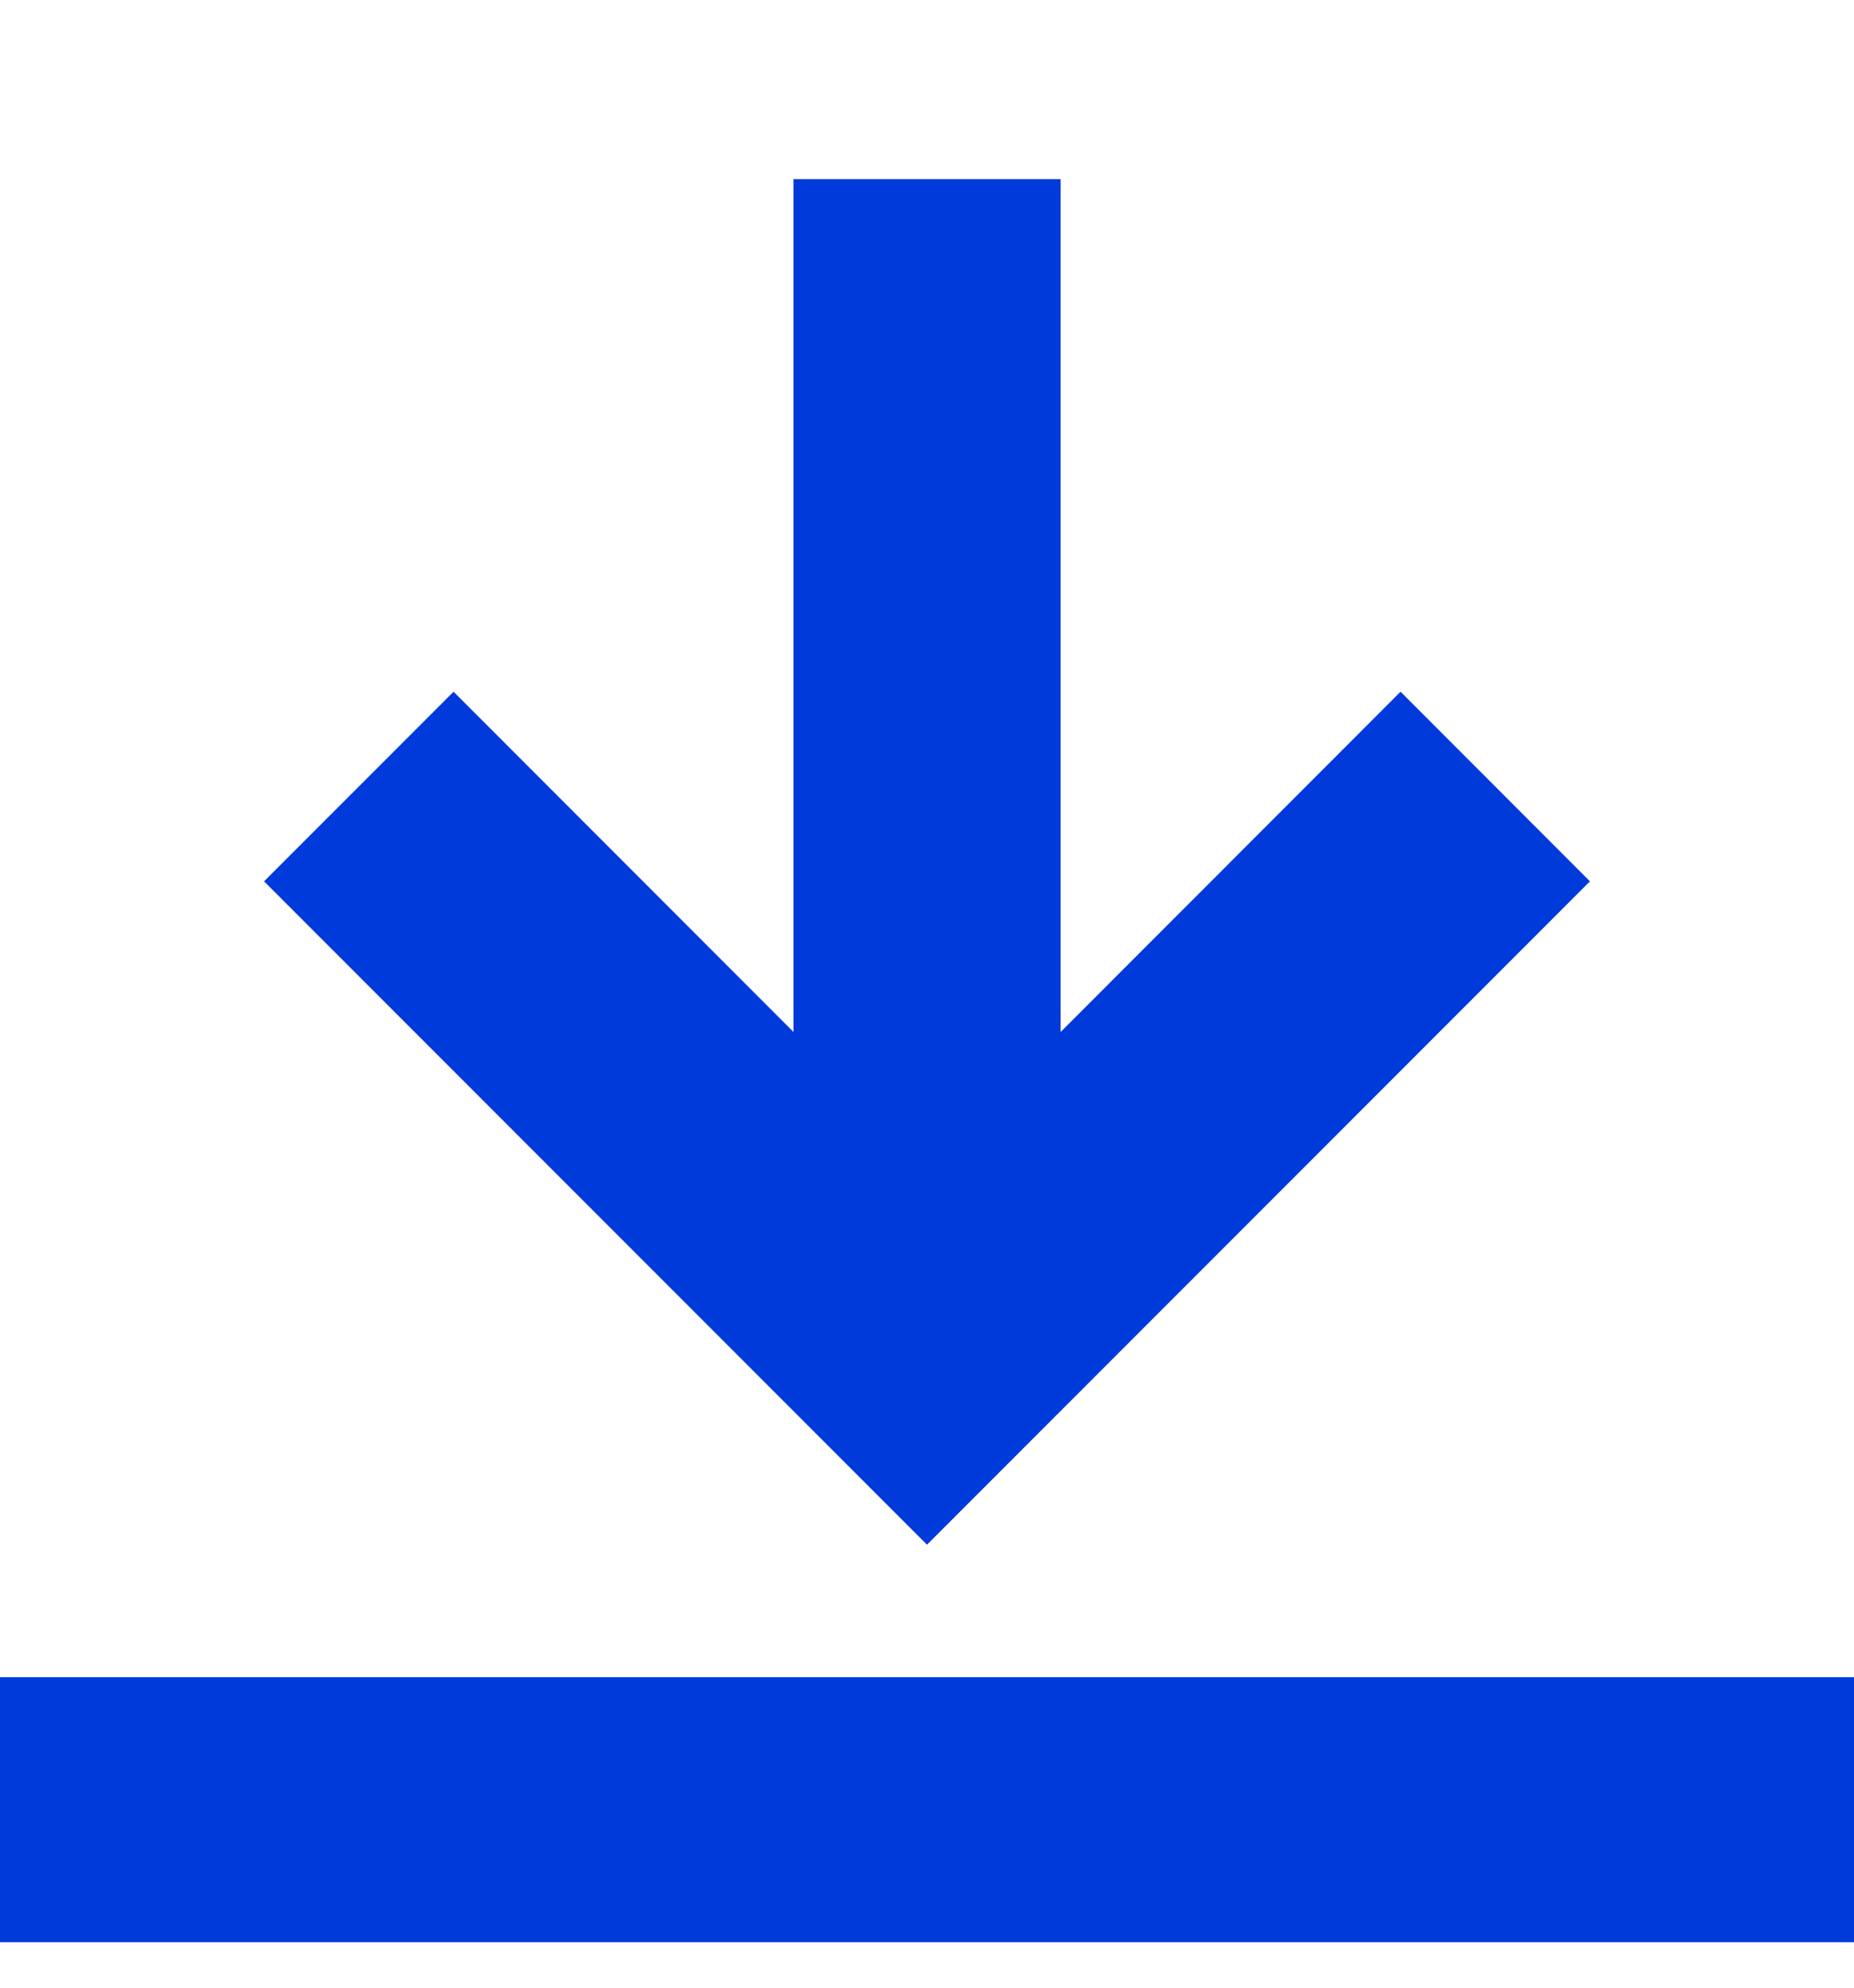
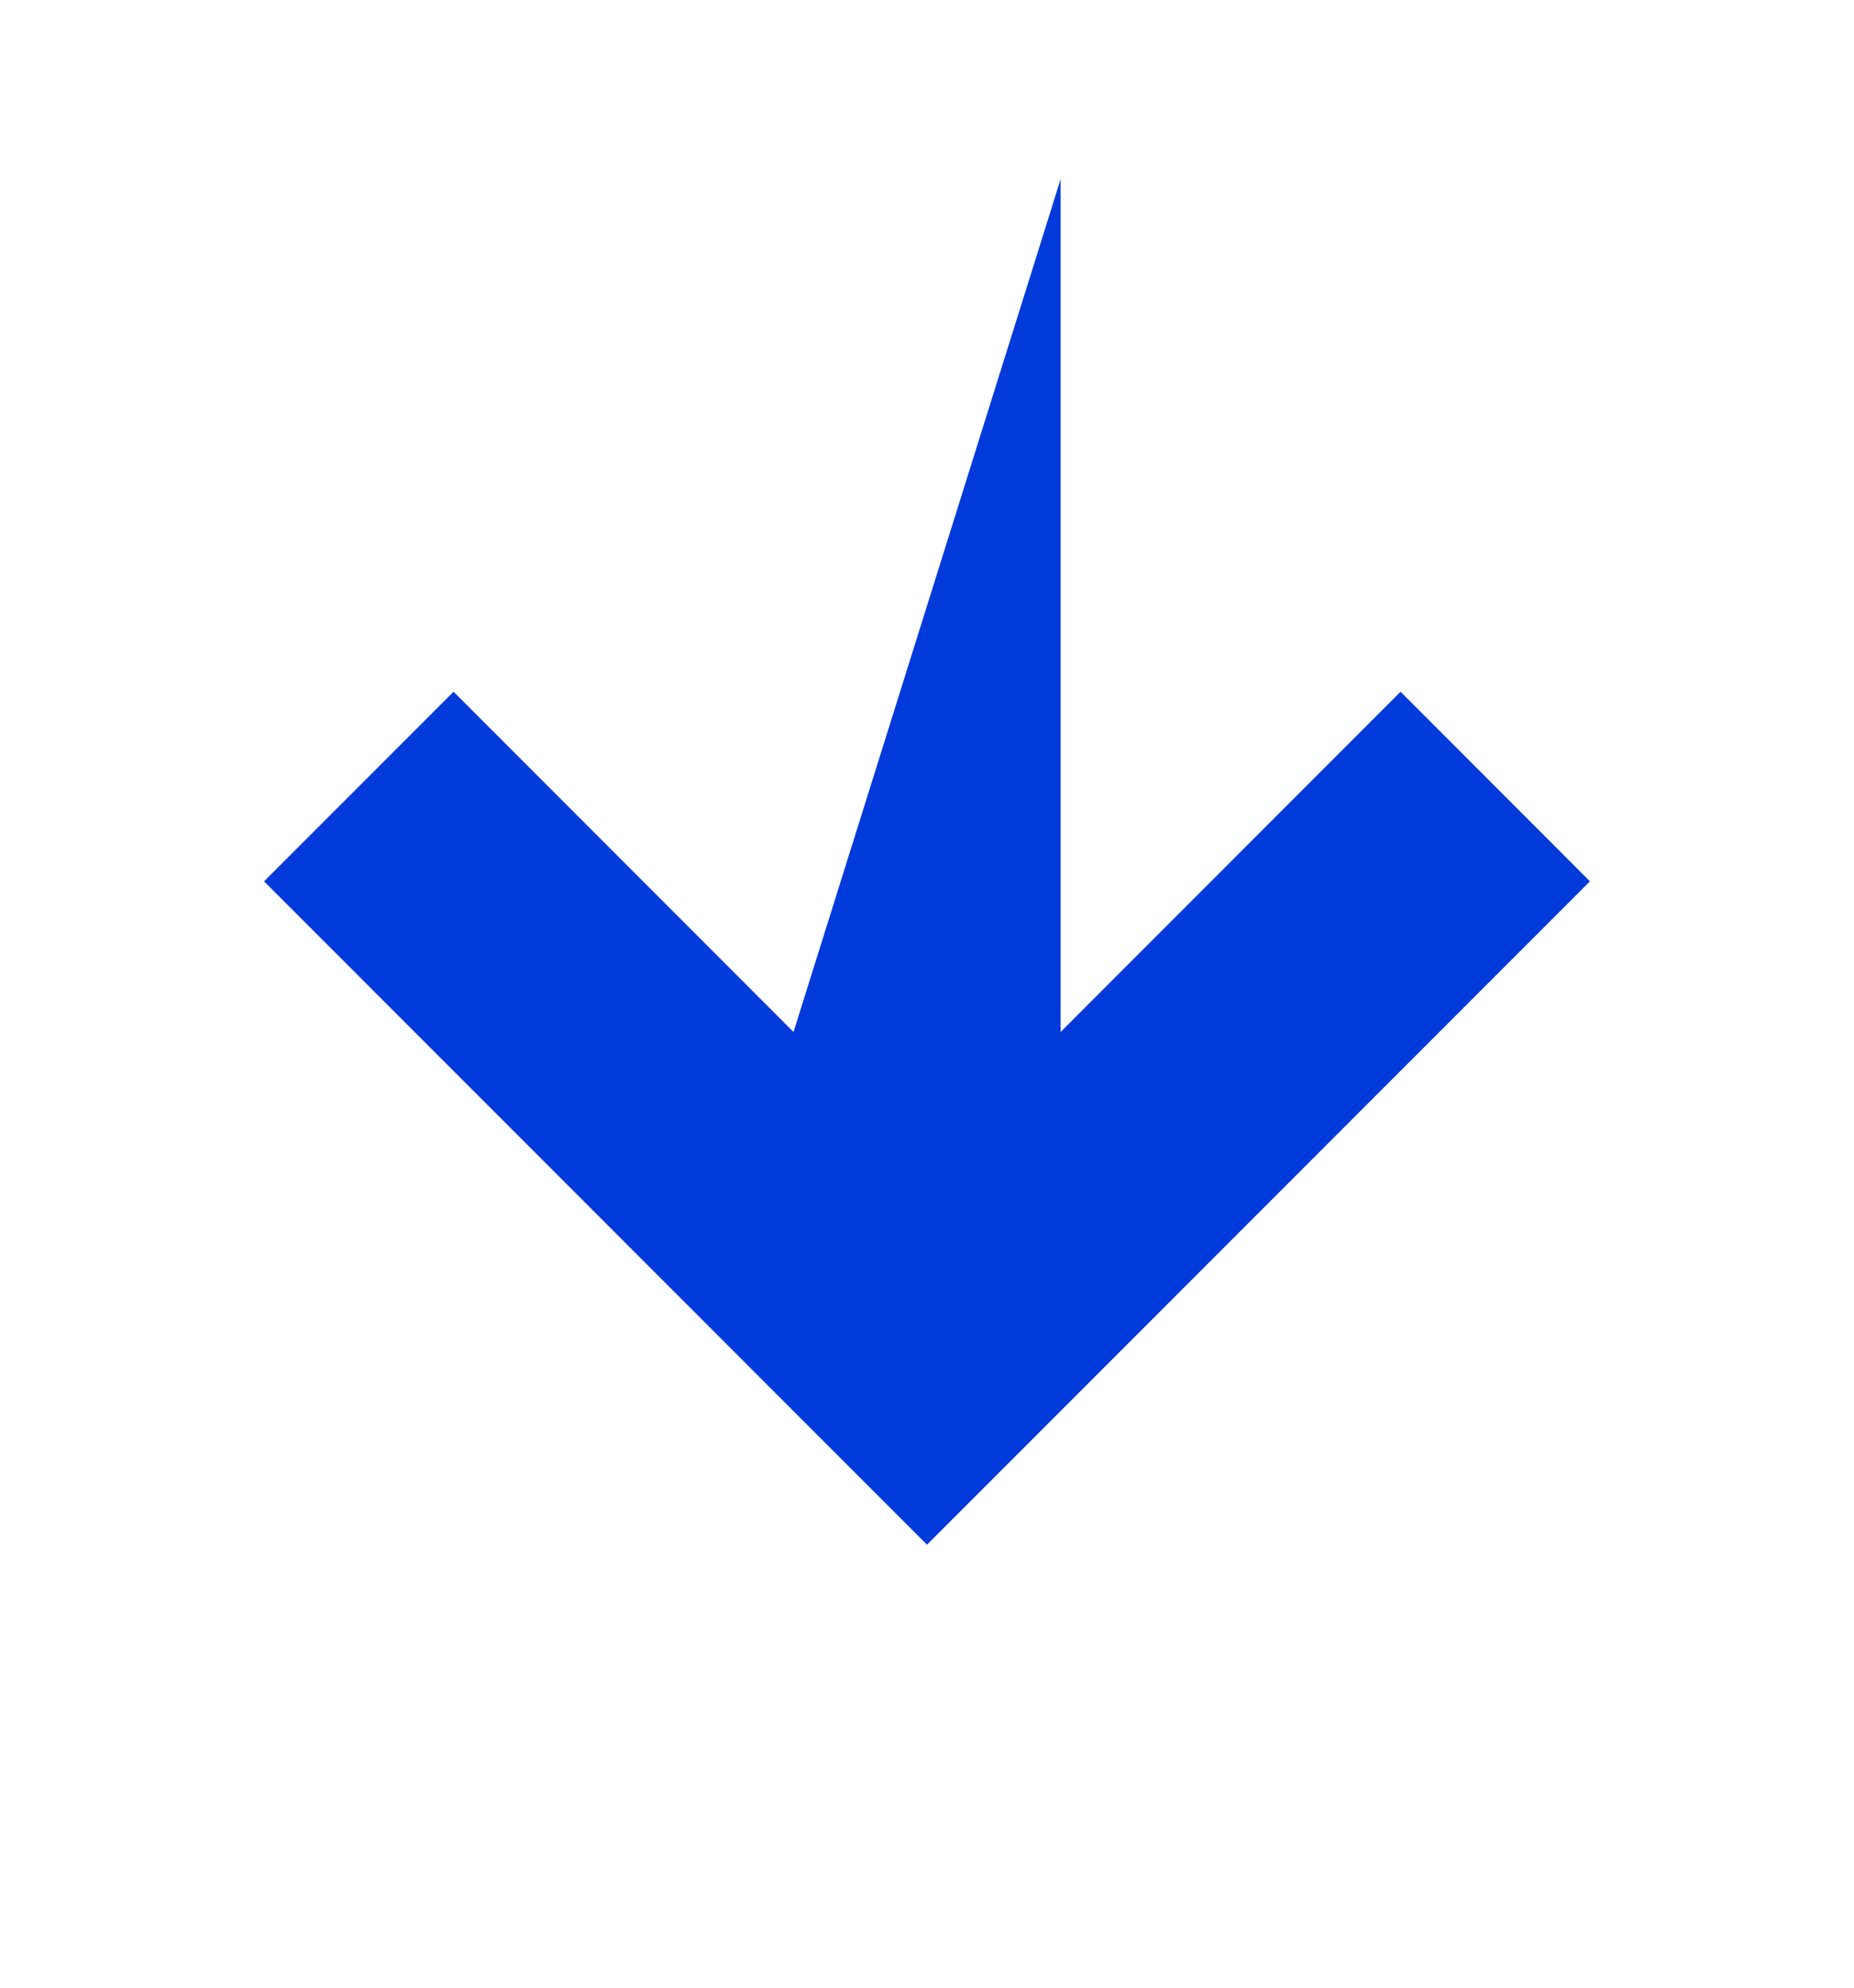
<svg xmlns="http://www.w3.org/2000/svg" width="14" height="15" viewBox="0 0 14 15" fill="none">
-   <path d="M12.006 6.651L10.576 5.22L8.009 7.788V1.352L5.992 1.352L5.992 7.788L3.425 5.22L1.994 6.651L7 11.657L12.006 6.651Z" fill="#003ADB" />
-   <path fill-rule="evenodd" clip-rule="evenodd" d="M0 12.657V14.657H14V12.657H0Z" fill="#003ADB" />
+   <path d="M12.006 6.651L10.576 5.22L8.009 7.788V1.352L5.992 7.788L3.425 5.22L1.994 6.651L7 11.657L12.006 6.651Z" fill="#003ADB" />
</svg>